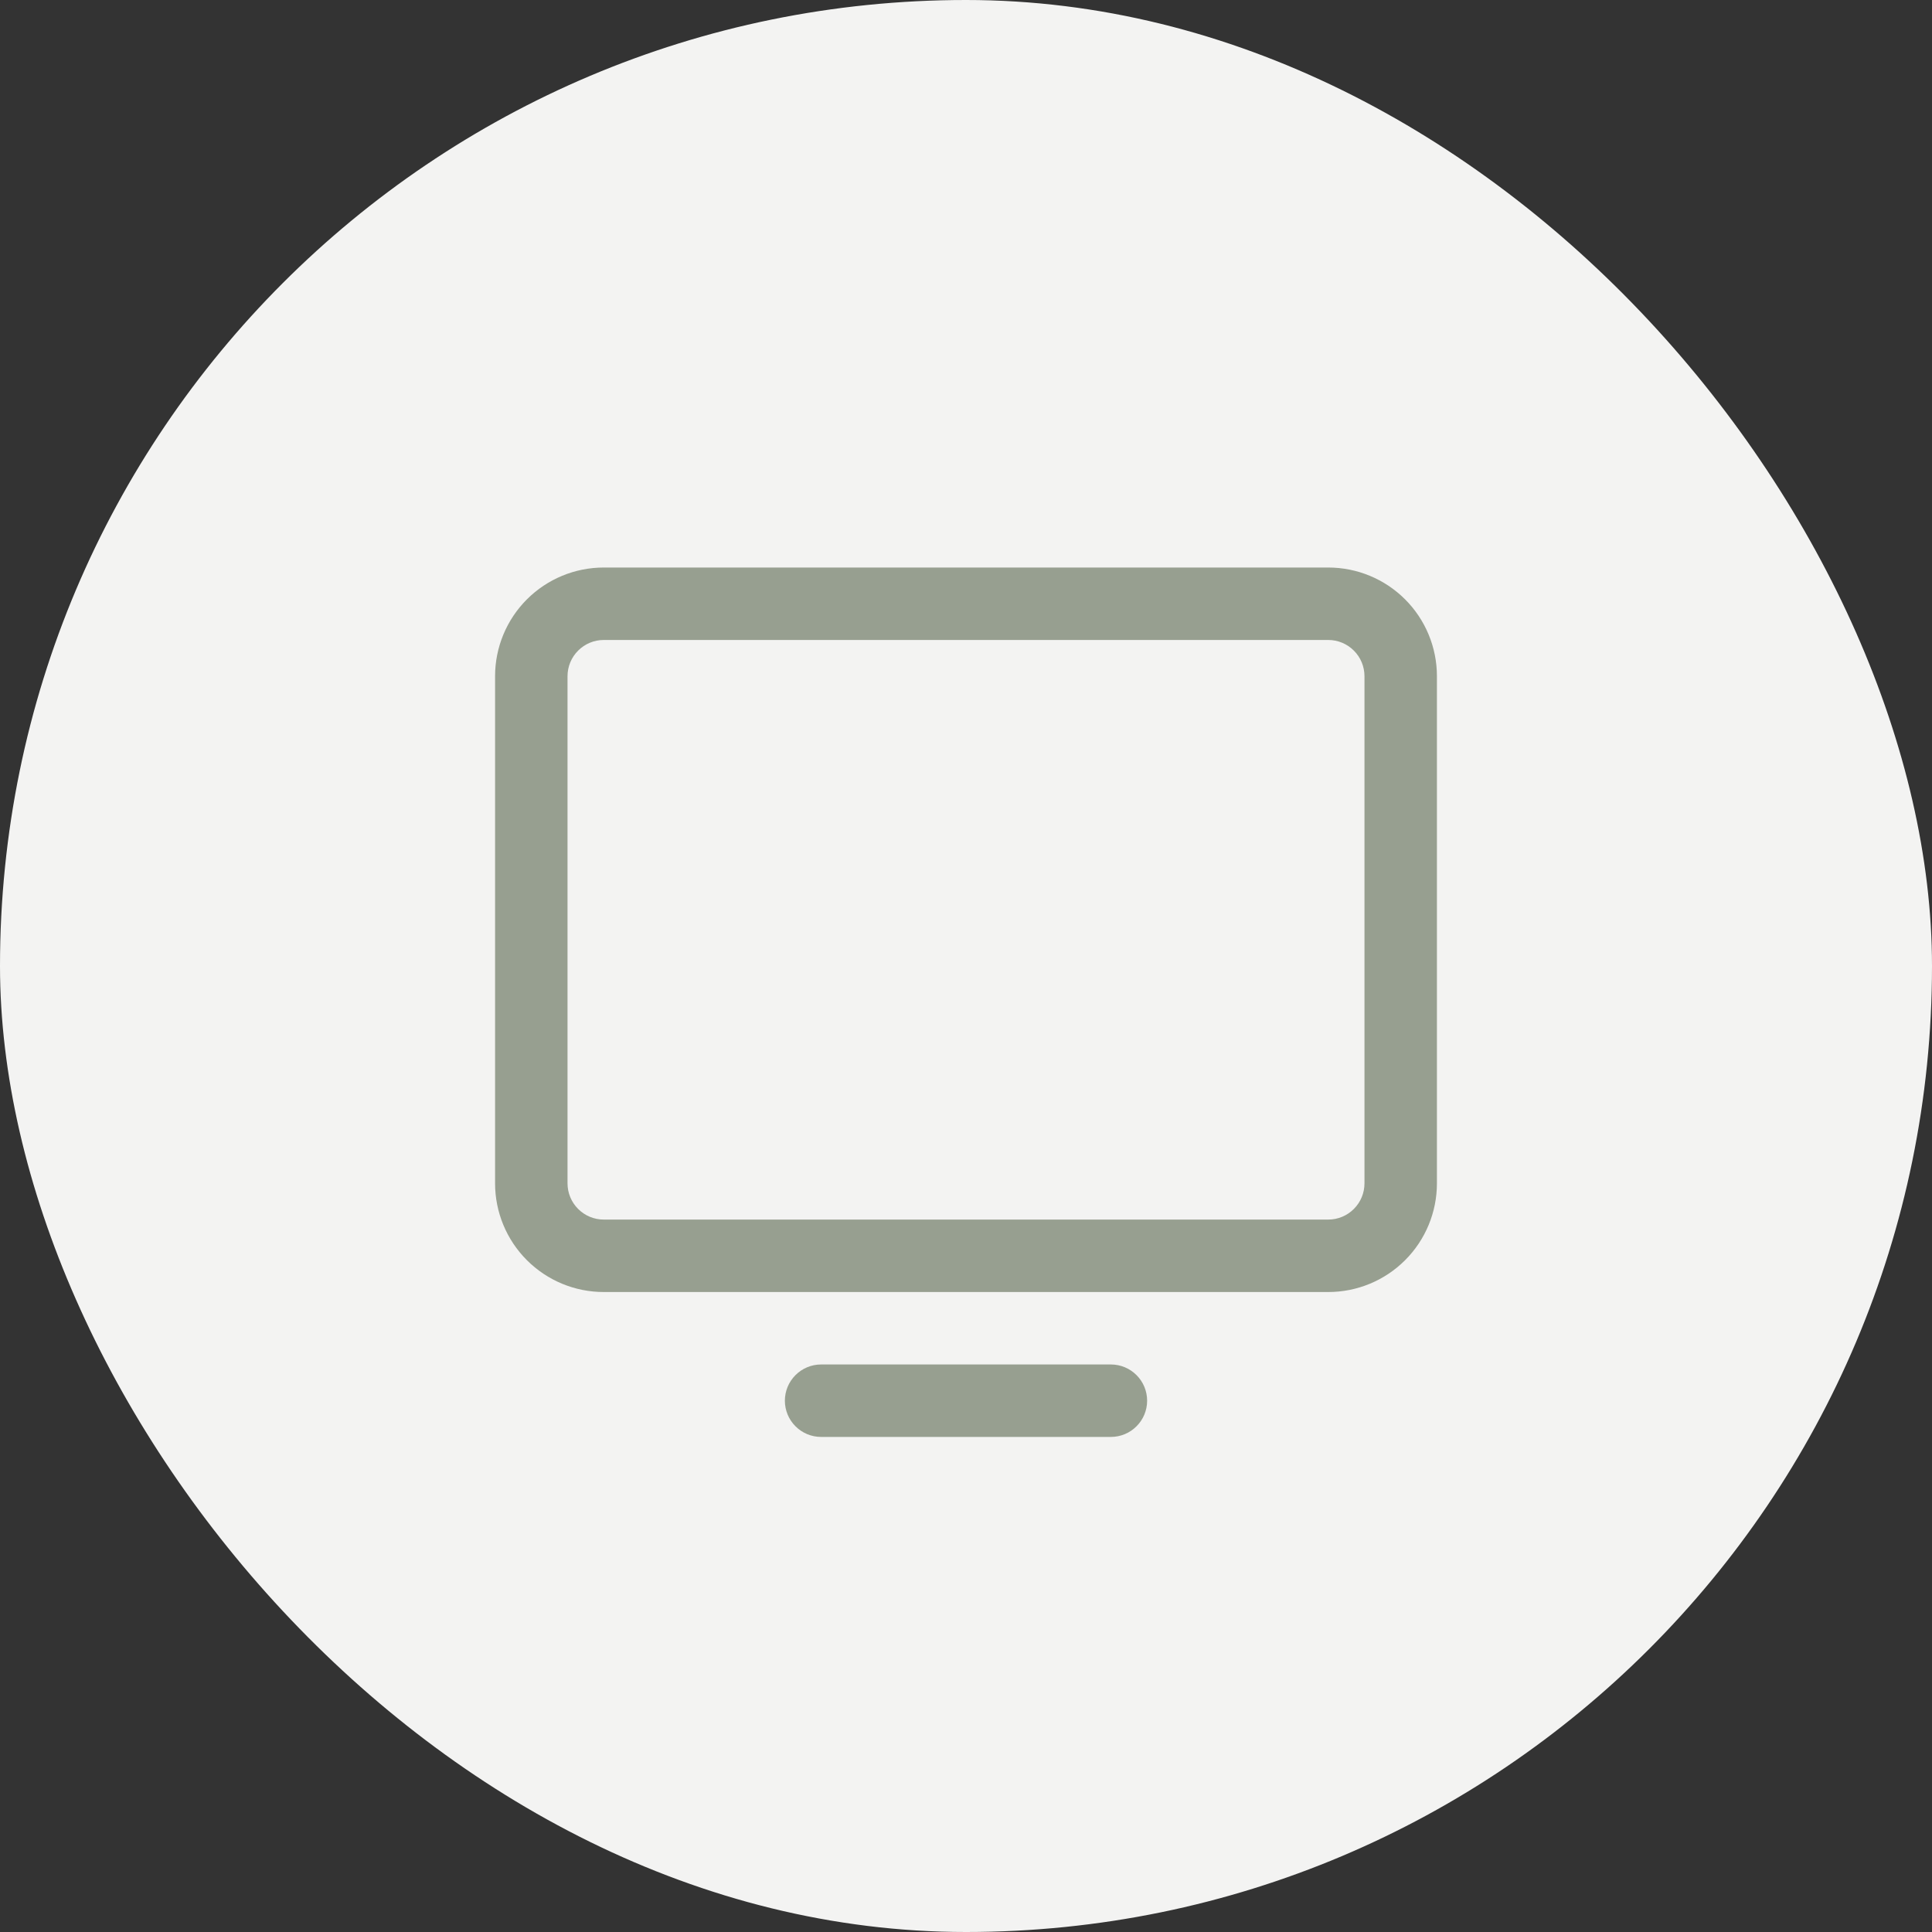
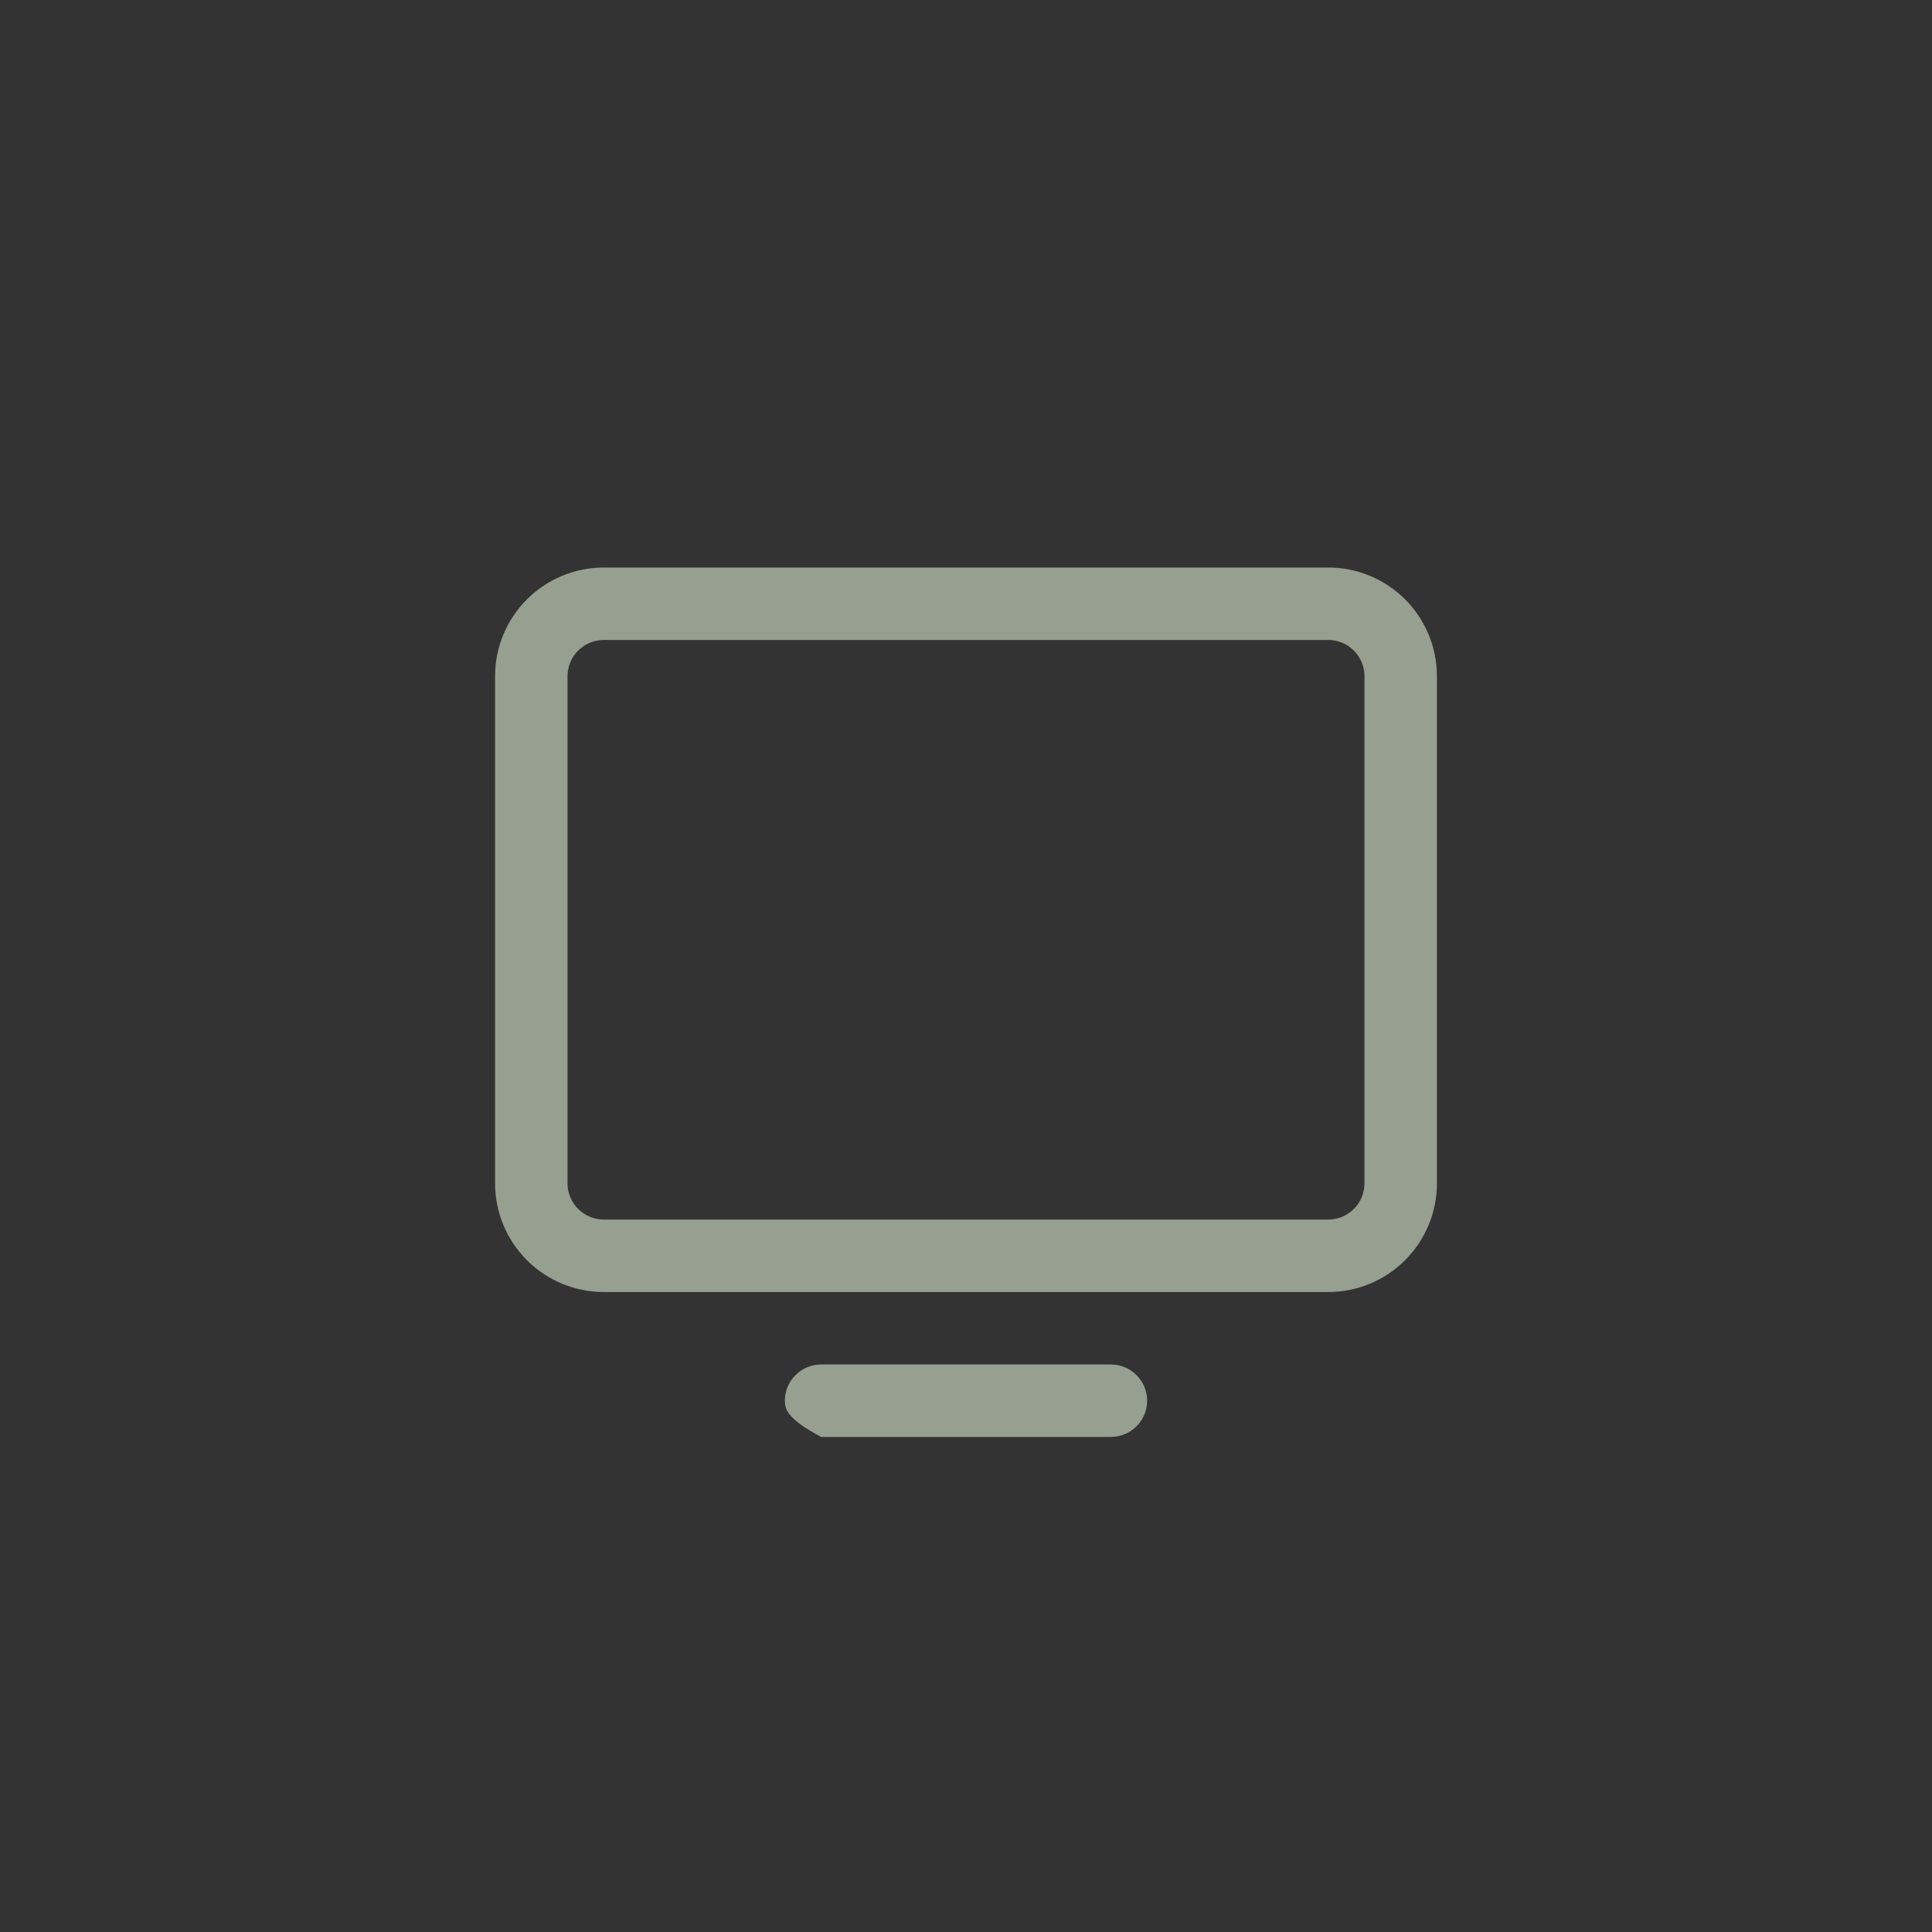
<svg xmlns="http://www.w3.org/2000/svg" width="40" height="40" viewBox="0 0 40 40" fill="none">
  <rect x="0" y="0" width="40" height="40" fill="#333333" stroke="none" />
-   <rect width="40" height="40" rx="20" fill="#F3F3F2" />
-   <path d="M27.5 11.75H12.5C11.903 11.75 11.331 11.987 10.909 12.409C10.487 12.831 10.25 13.403 10.25 14V24.5C10.25 25.097 10.487 25.669 10.909 26.091C11.331 26.513 11.903 26.75 12.5 26.75H27.5C28.097 26.75 28.669 26.513 29.091 26.091C29.513 25.669 29.75 25.097 29.75 24.5V14C29.75 13.403 29.513 12.831 29.091 12.409C28.669 11.987 28.097 11.75 27.5 11.75ZM28.25 24.5C28.25 24.699 28.171 24.89 28.03 25.03C27.89 25.171 27.699 25.25 27.5 25.25H12.5C12.301 25.25 12.11 25.171 11.97 25.03C11.829 24.89 11.75 24.699 11.75 24.5V14C11.75 13.801 11.829 13.61 11.97 13.47C12.11 13.329 12.301 13.25 12.5 13.25H27.5C27.699 13.25 27.89 13.329 28.03 13.47C28.171 13.61 28.25 13.801 28.25 14V24.5ZM23.75 29C23.75 29.199 23.671 29.39 23.53 29.53C23.39 29.671 23.199 29.75 23 29.75H17C16.801 29.75 16.61 29.671 16.47 29.53C16.329 29.39 16.25 29.199 16.25 29C16.25 28.801 16.329 28.61 16.47 28.47C16.61 28.329 16.801 28.25 17 28.25H23C23.199 28.25 23.39 28.329 23.53 28.47C23.671 28.61 23.75 28.801 23.75 29Z" fill="#979F90" />
+   <path d="M27.5 11.75H12.5C11.903 11.75 11.331 11.987 10.909 12.409C10.487 12.831 10.25 13.403 10.25 14V24.5C10.25 25.097 10.487 25.669 10.909 26.091C11.331 26.513 11.903 26.75 12.5 26.75H27.5C28.097 26.75 28.669 26.513 29.091 26.091C29.513 25.669 29.75 25.097 29.75 24.5V14C29.75 13.403 29.513 12.831 29.091 12.409C28.669 11.987 28.097 11.75 27.5 11.75ZM28.25 24.5C28.25 24.699 28.171 24.89 28.03 25.03C27.89 25.171 27.699 25.25 27.5 25.25H12.5C12.301 25.25 12.11 25.171 11.97 25.03C11.829 24.89 11.75 24.699 11.75 24.5V14C11.75 13.801 11.829 13.61 11.97 13.47C12.11 13.329 12.301 13.25 12.5 13.25H27.5C27.699 13.25 27.89 13.329 28.03 13.47C28.171 13.61 28.25 13.801 28.25 14V24.5ZM23.75 29C23.75 29.199 23.671 29.39 23.53 29.53C23.39 29.671 23.199 29.75 23 29.75H17C16.329 29.39 16.25 29.199 16.25 29C16.25 28.801 16.329 28.61 16.47 28.47C16.61 28.329 16.801 28.25 17 28.25H23C23.199 28.25 23.39 28.329 23.53 28.47C23.671 28.61 23.75 28.801 23.75 29Z" fill="#979F90" />
</svg>